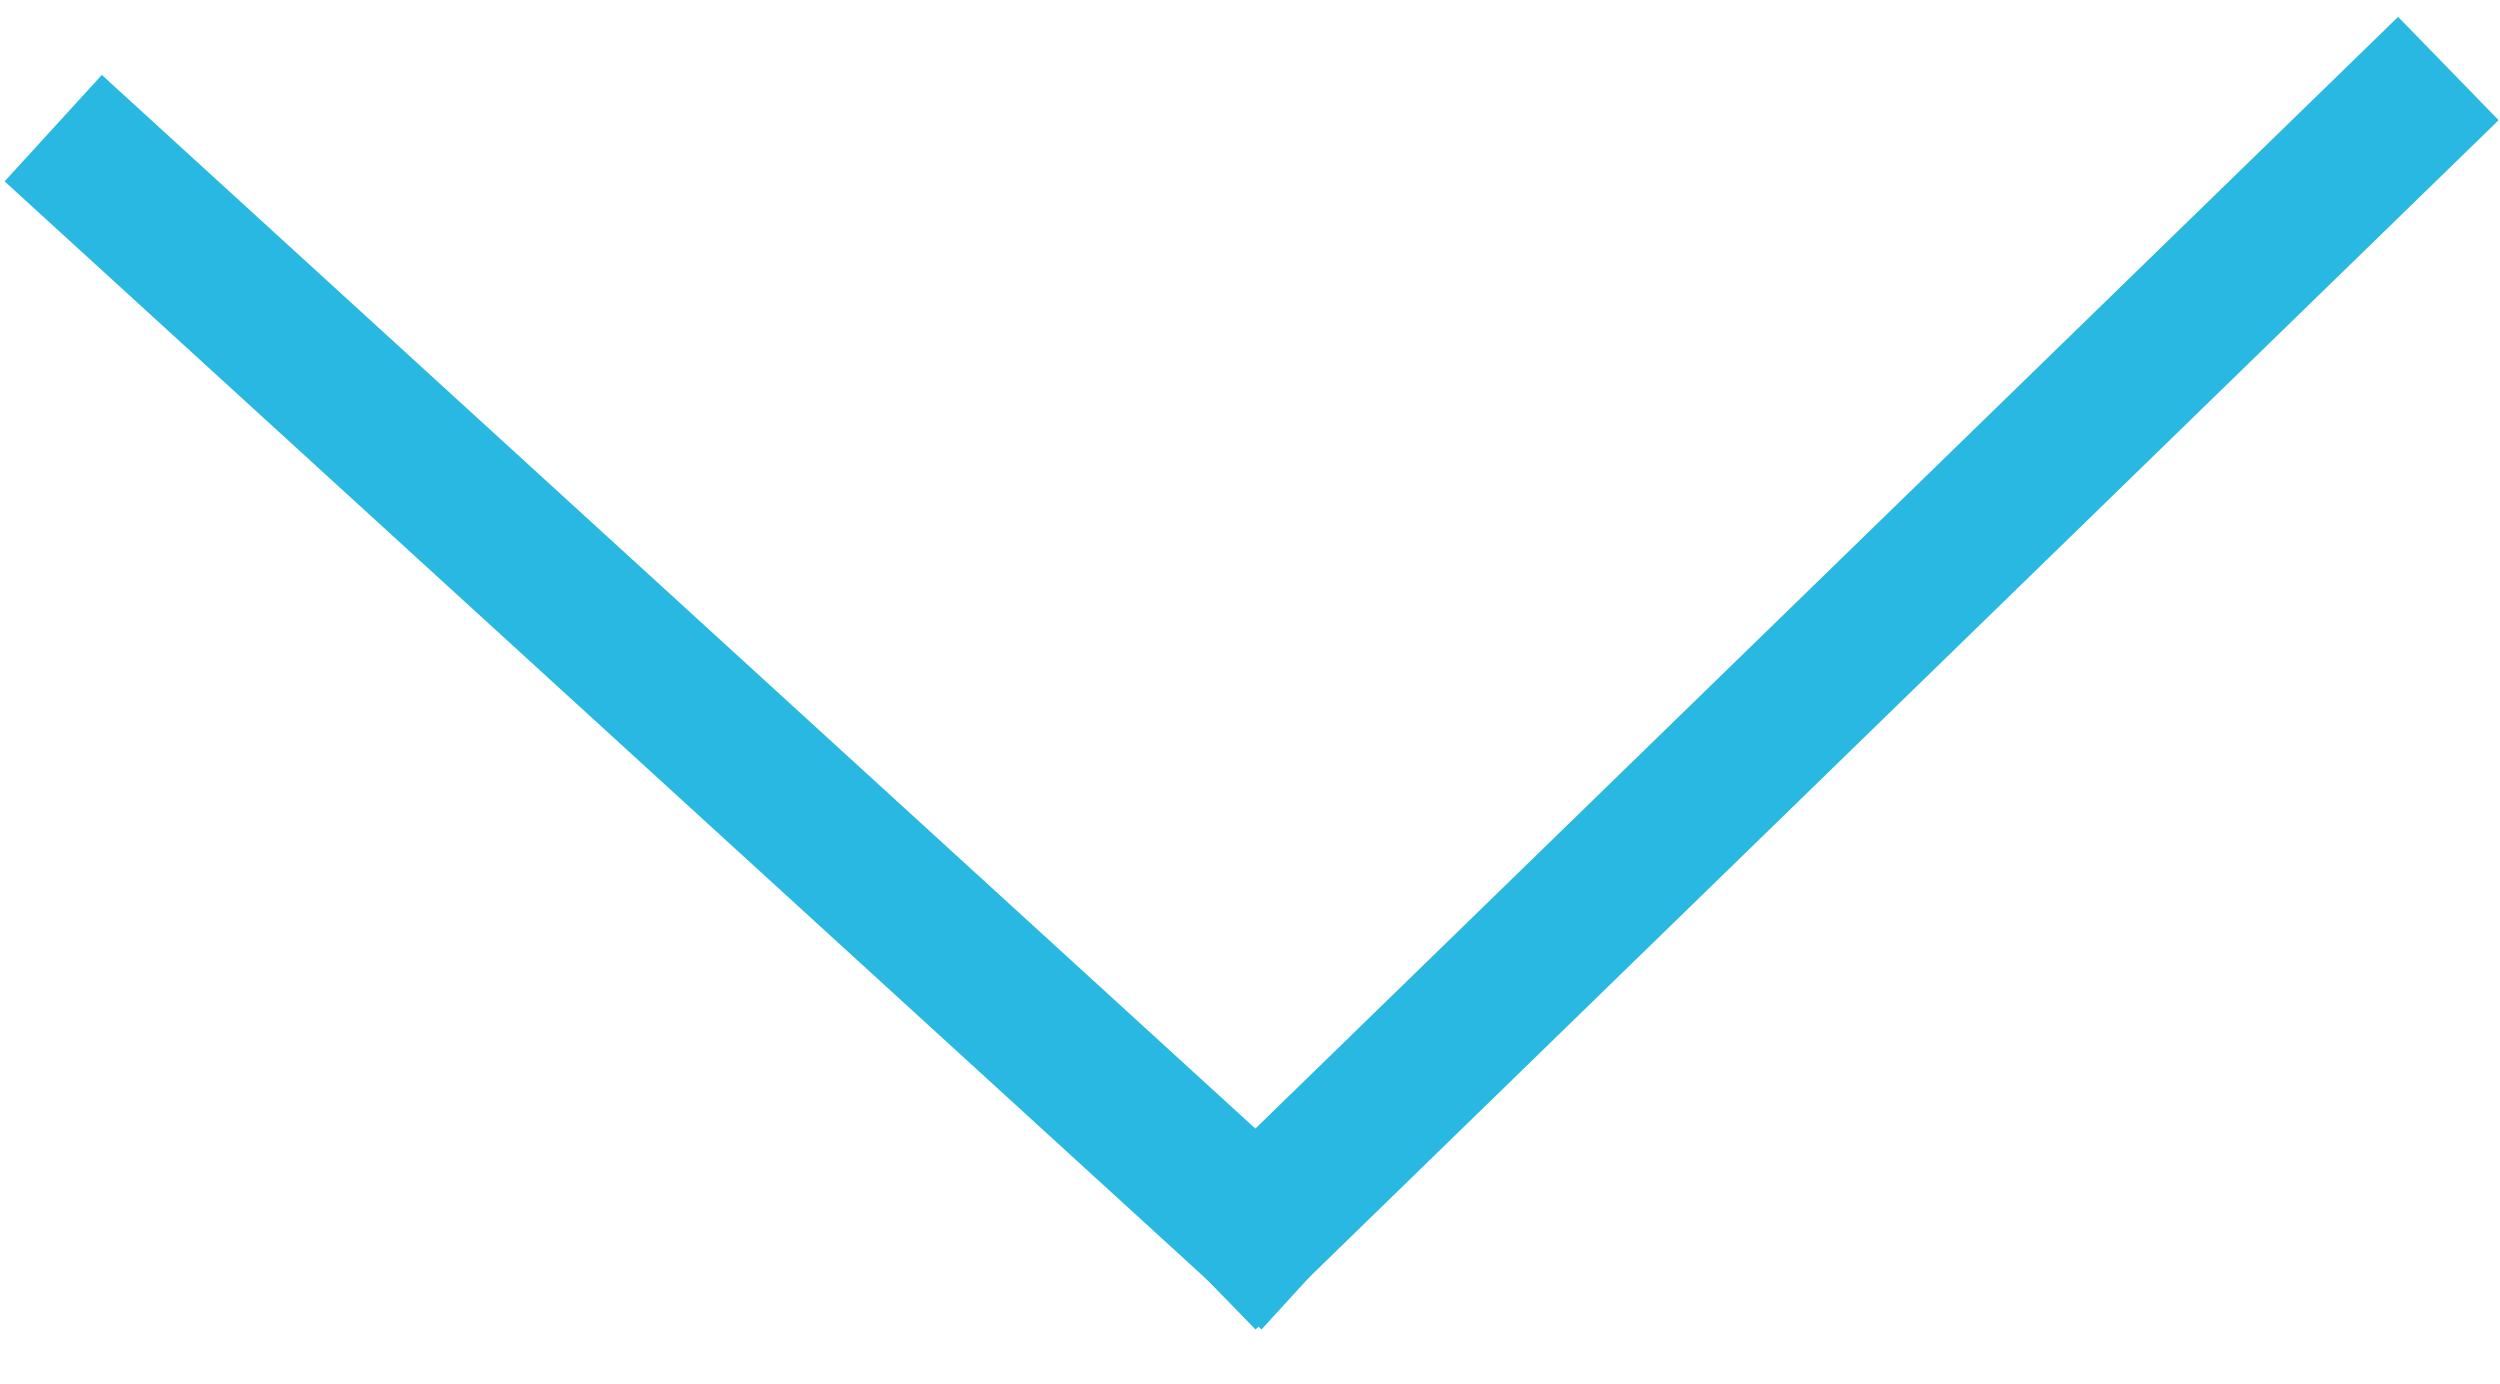
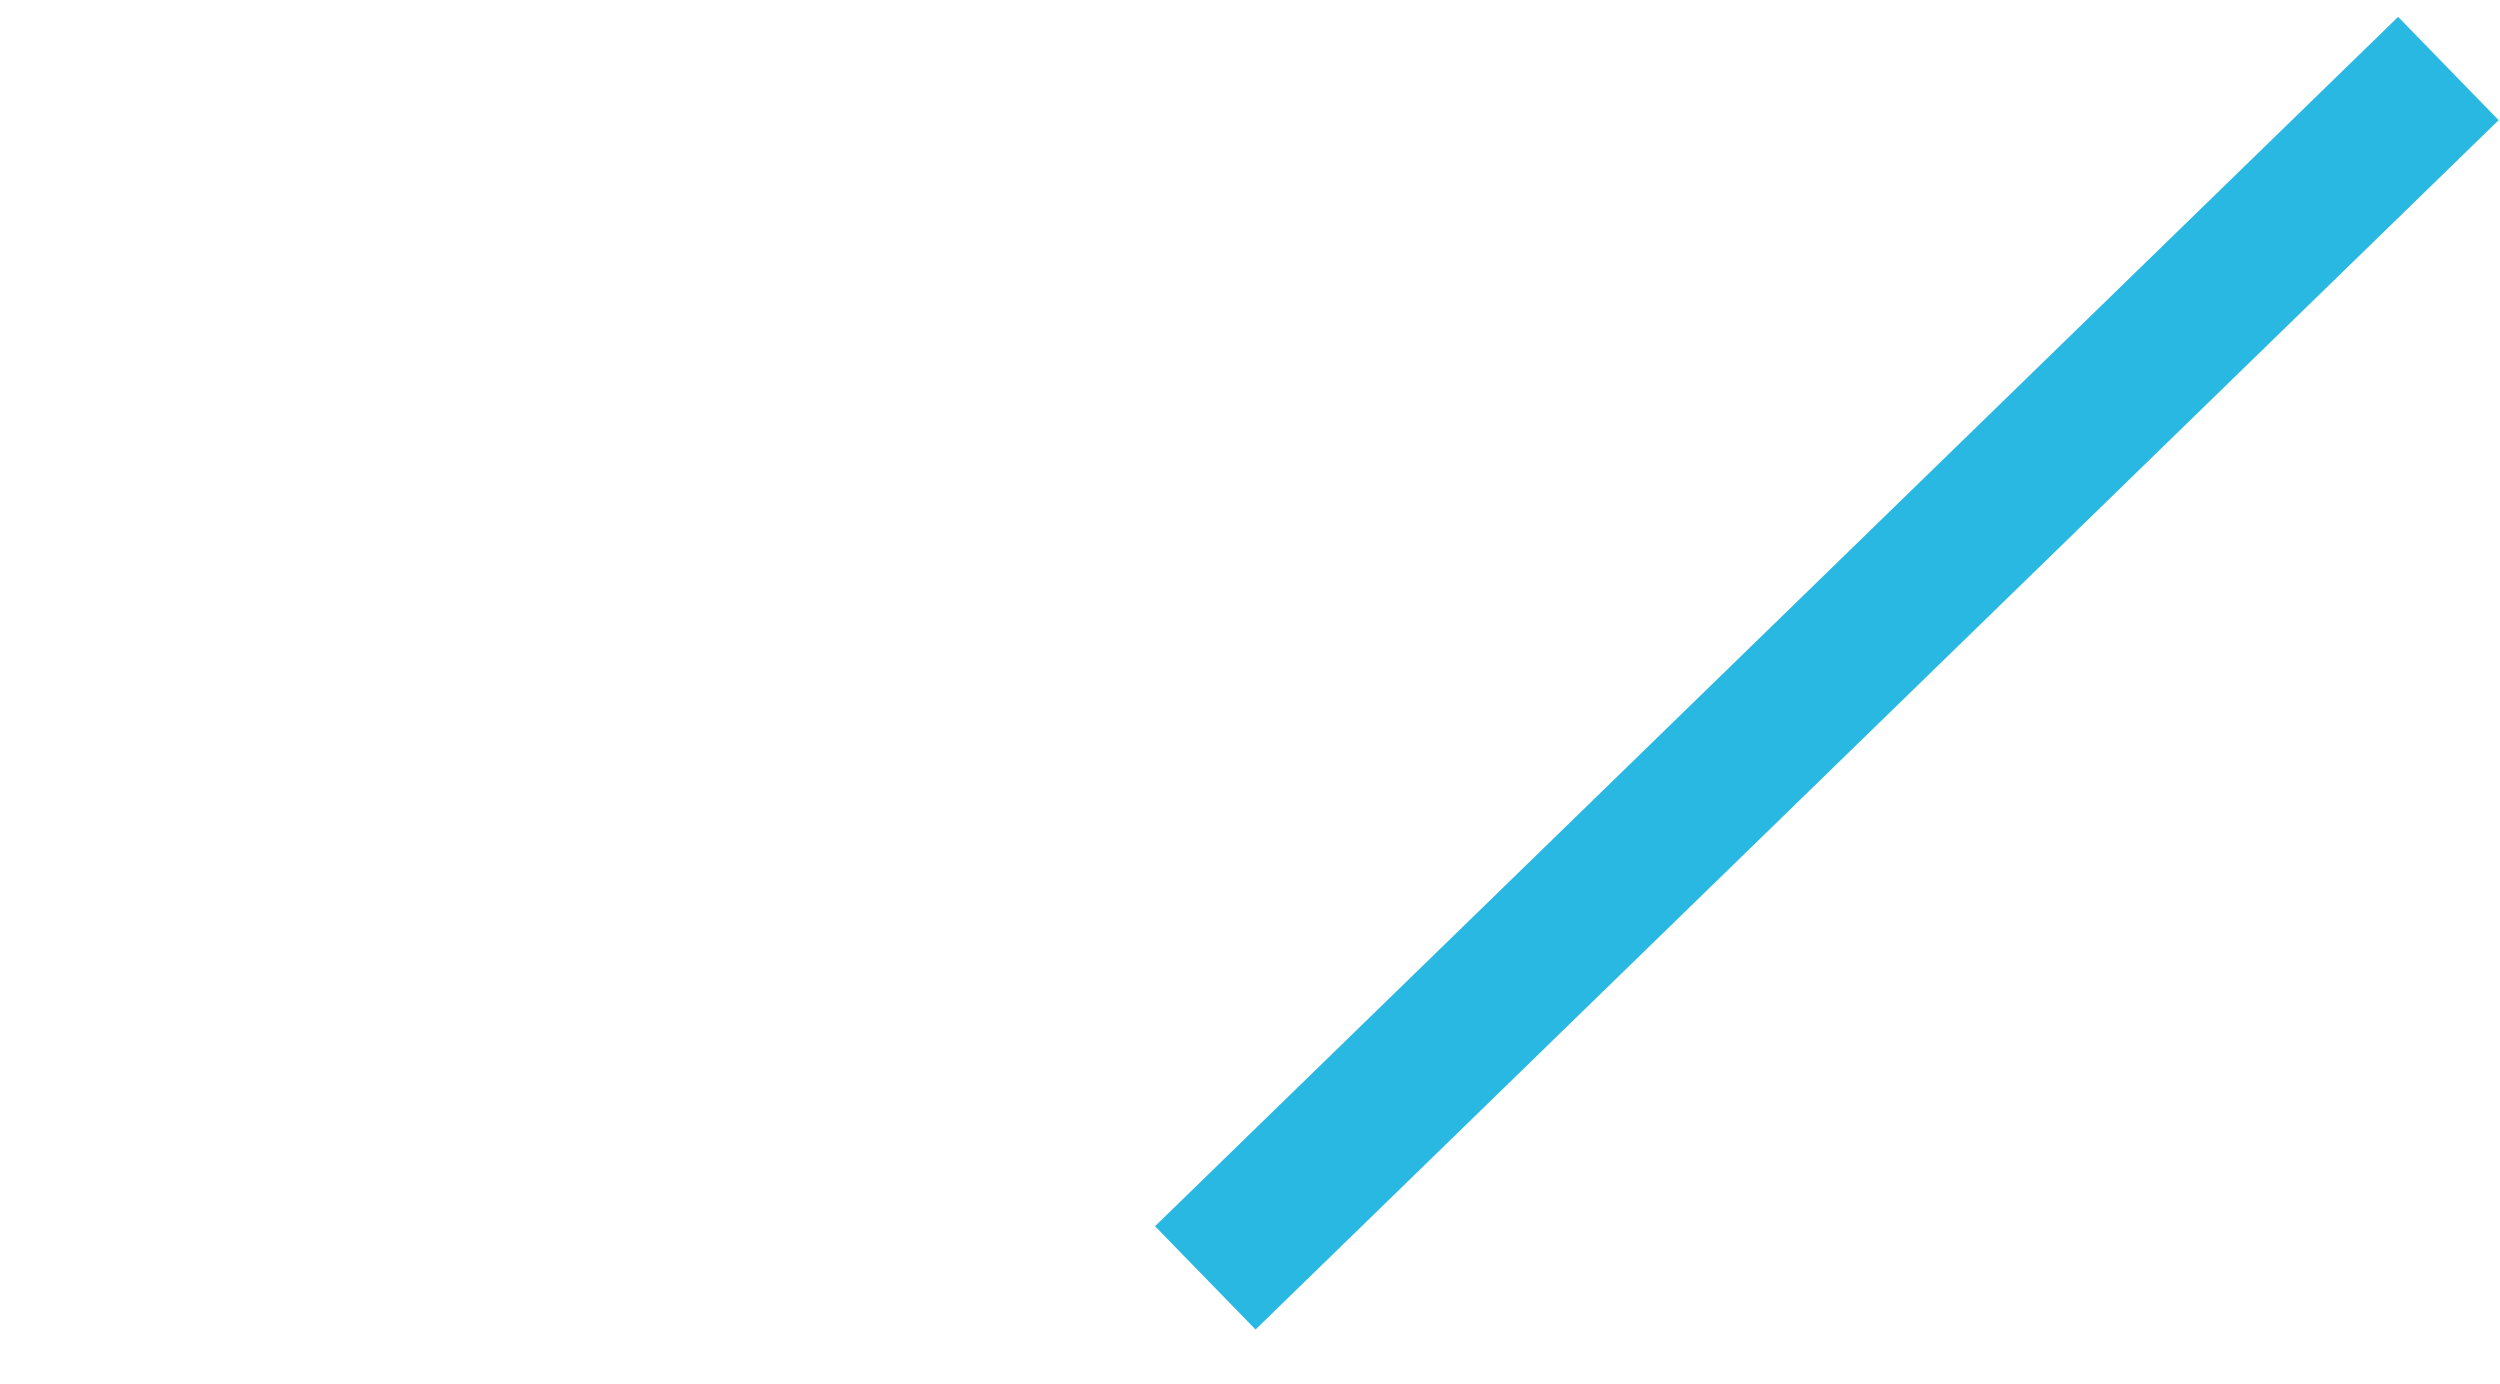
<svg xmlns="http://www.w3.org/2000/svg" width="69.376" height="38.403" viewBox="0 0 69.376 38.403">
  <g id="Group_83" data-name="Group 83" transform="translate(203.617 -134.879) rotate(135)">
    <line id="Line_1" data-name="Line 1" x1="44.123" y1="0.607" transform="translate(194.654 -0.755)" fill="none" stroke="#28b8e2" stroke-linecap="square" stroke-width="4" />
-     <line id="Line_2" data-name="Line 2" x2="1.955" y2="43.196" transform="translate(238.778 -0.148)" fill="none" stroke="#28b8e2" stroke-linecap="square" stroke-width="4" />
  </g>
</svg>